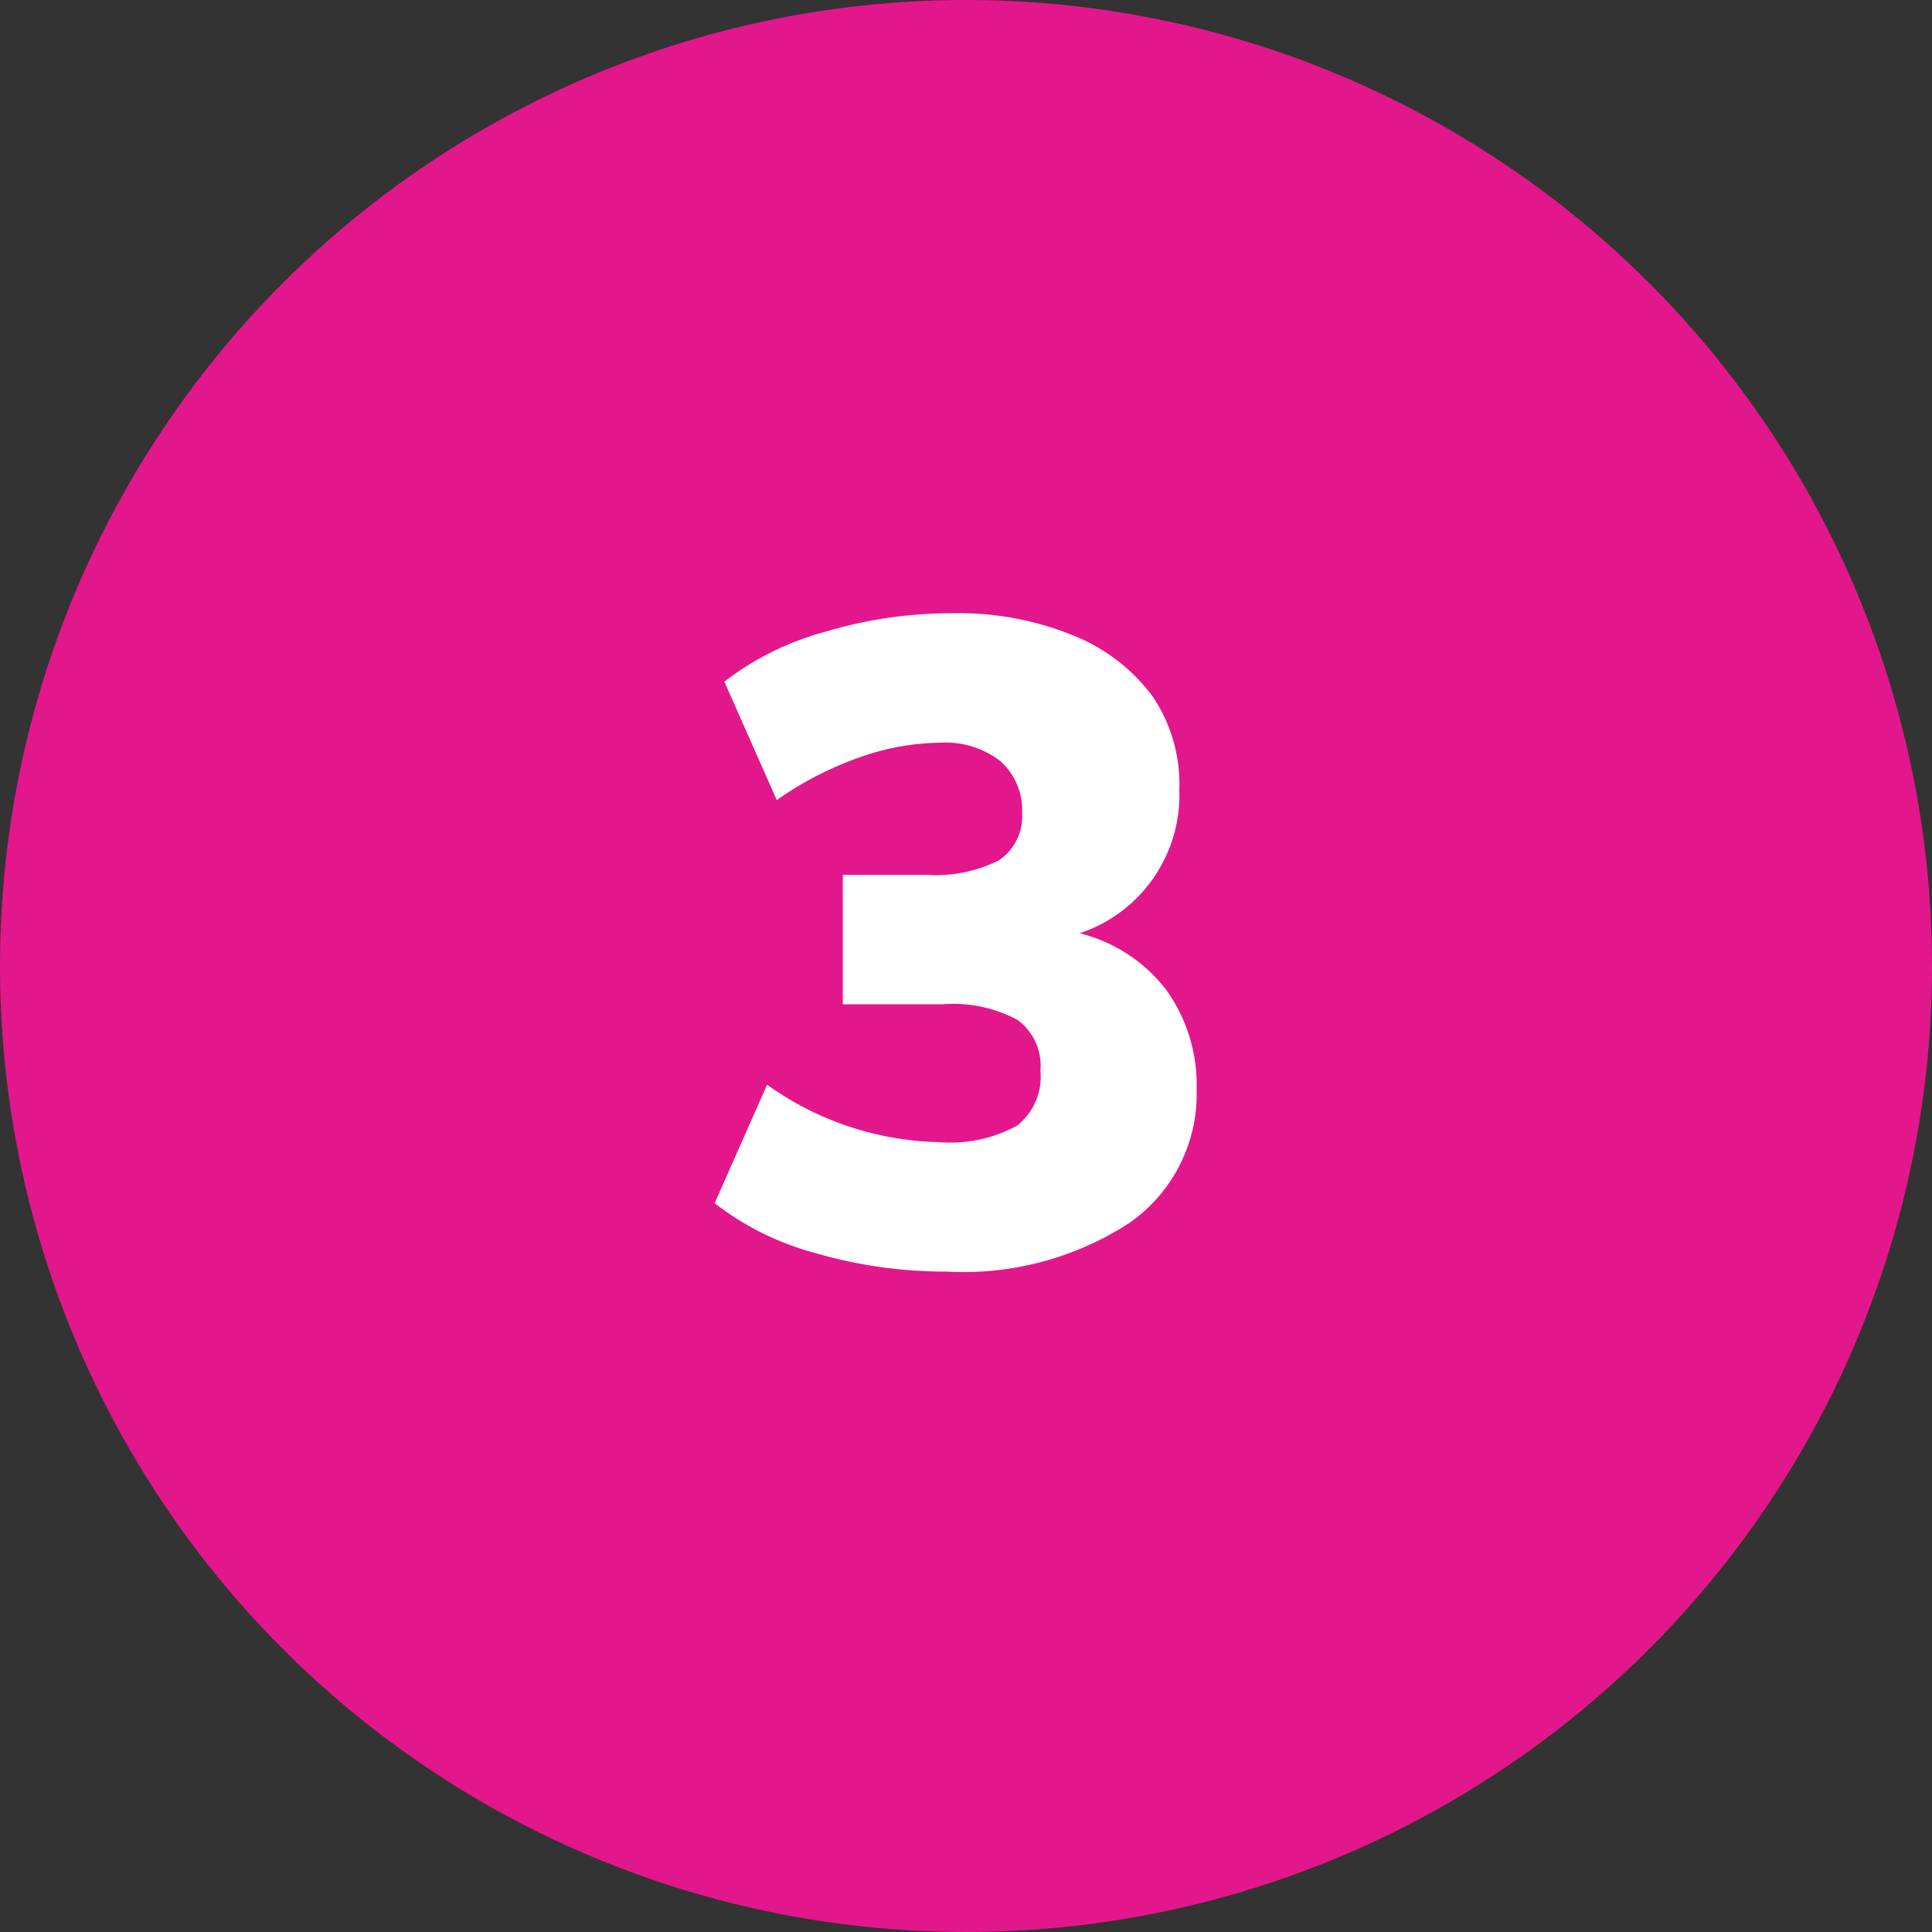
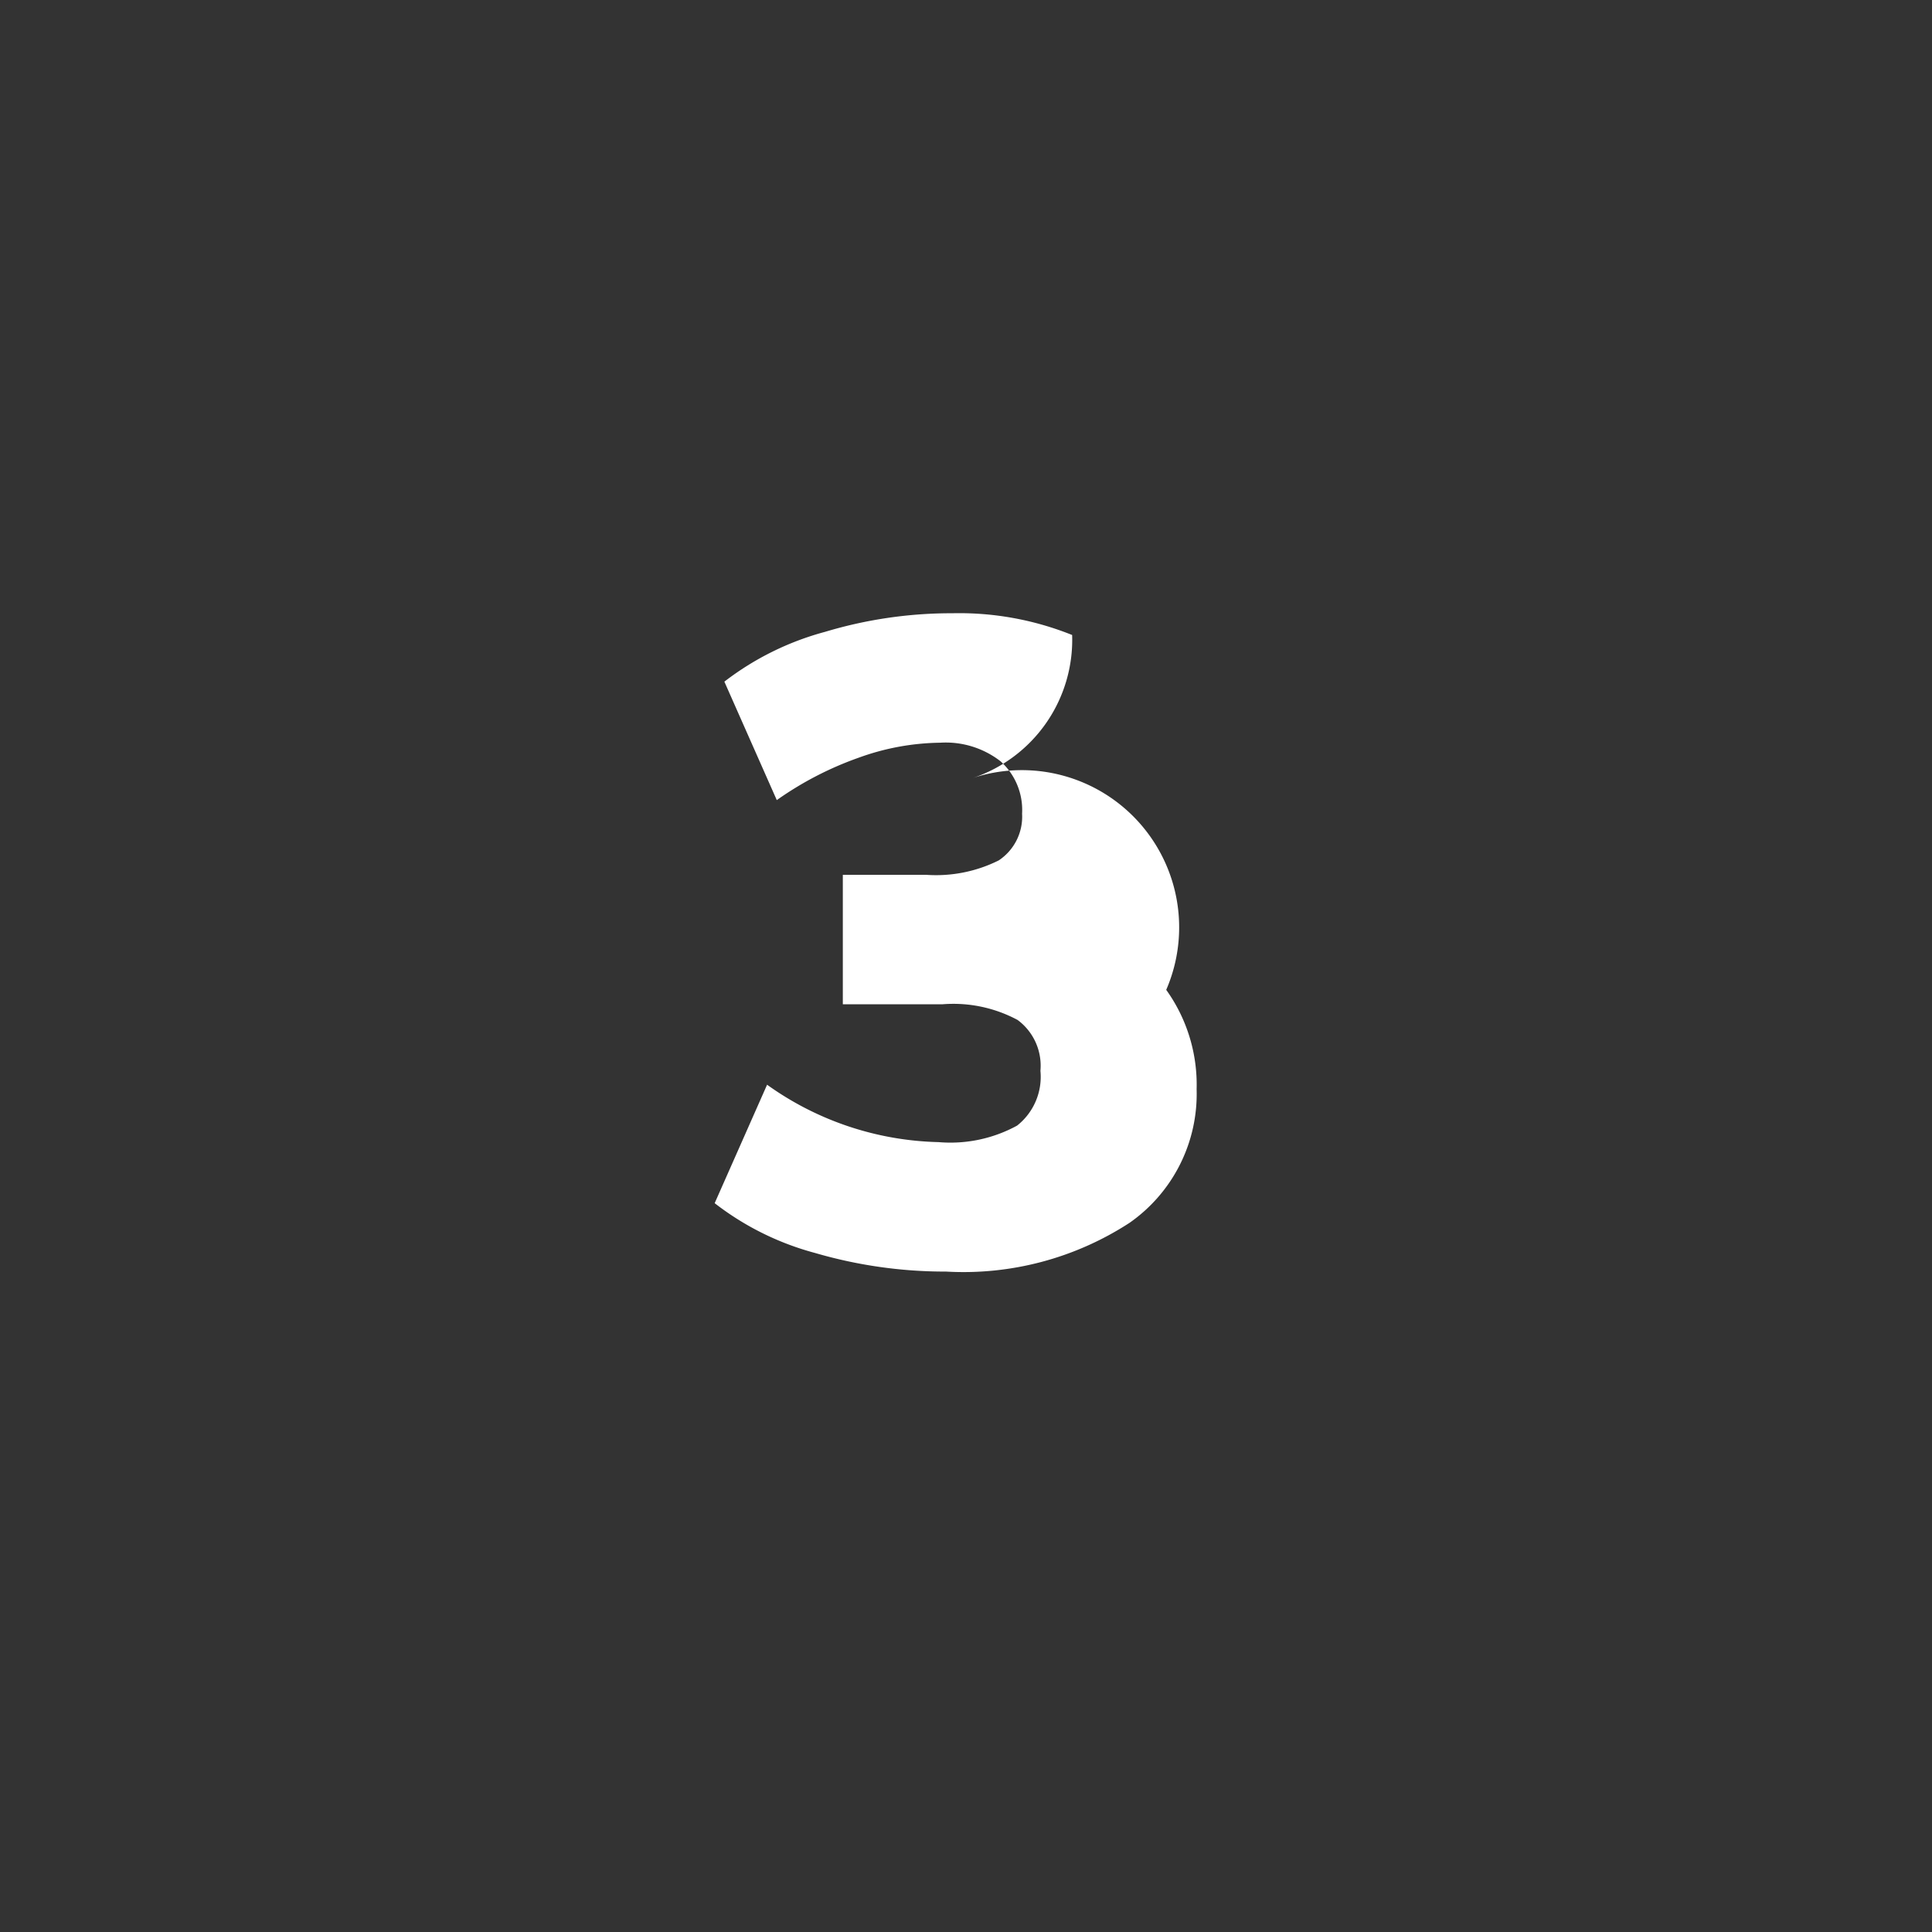
<svg xmlns="http://www.w3.org/2000/svg" viewBox="0 0 73.72 73.72">
  <rect x="0" y="0" width="73.72" height="73.72" fill="#333333" stroke="none" />
  <defs>
    <style>.cls-1{fill:#e3178c;}.cls-2{fill:#fff;}</style>
  </defs>
  <g id="Layer_1" data-name="Layer 1">
-     <circle class="cls-1" cx="36.86" cy="36.86" r="36.86" />
-     <path class="cls-2" d="M44.5,37.77a6.21,6.21,0,0,1,1.16,3.79,6,6,0,0,1-2.56,5.1,11.62,11.62,0,0,1-7,1.86,17.69,17.69,0,0,1-5-.71,10.8,10.8,0,0,1-3.83-1.9l2-4.52a11.68,11.68,0,0,0,6.54,2.19,5.3,5.3,0,0,0,3-.63,2.37,2.37,0,0,0,.89-2.09,2.17,2.17,0,0,0-.87-1.94,5.18,5.18,0,0,0-2.86-.6H32.16V33.38h3.17a5.35,5.35,0,0,0,2.78-.55A2,2,0,0,0,39,31.05a2.5,2.5,0,0,0-.82-2,3.41,3.41,0,0,0-2.31-.71,9.41,9.41,0,0,0-3.1.57,12.78,12.78,0,0,0-3.13,1.62l-2-4.52a10.94,10.94,0,0,1,3.84-1.9,16.72,16.72,0,0,1,4.86-.71,11.54,11.54,0,0,1,4.57.83A7,7,0,0,1,44,26.6,6,6,0,0,1,45,30.15a5.56,5.56,0,0,1-3.8,5.46A6,6,0,0,1,44.5,37.77Z" />
+     <path class="cls-2" d="M44.5,37.77a6.21,6.21,0,0,1,1.16,3.79,6,6,0,0,1-2.56,5.1,11.62,11.62,0,0,1-7,1.86,17.69,17.69,0,0,1-5-.71,10.8,10.8,0,0,1-3.83-1.9l2-4.52a11.68,11.68,0,0,0,6.54,2.19,5.3,5.3,0,0,0,3-.63,2.37,2.37,0,0,0,.89-2.09,2.17,2.17,0,0,0-.87-1.94,5.18,5.18,0,0,0-2.86-.6H32.16V33.38h3.17a5.35,5.35,0,0,0,2.78-.55A2,2,0,0,0,39,31.05a2.5,2.5,0,0,0-.82-2,3.41,3.41,0,0,0-2.31-.71,9.41,9.41,0,0,0-3.1.57,12.78,12.78,0,0,0-3.13,1.62l-2-4.52a10.94,10.94,0,0,1,3.84-1.9,16.72,16.72,0,0,1,4.86-.71,11.54,11.54,0,0,1,4.57.83a5.56,5.56,0,0,1-3.8,5.46A6,6,0,0,1,44.5,37.77Z" />
  </g>
</svg>